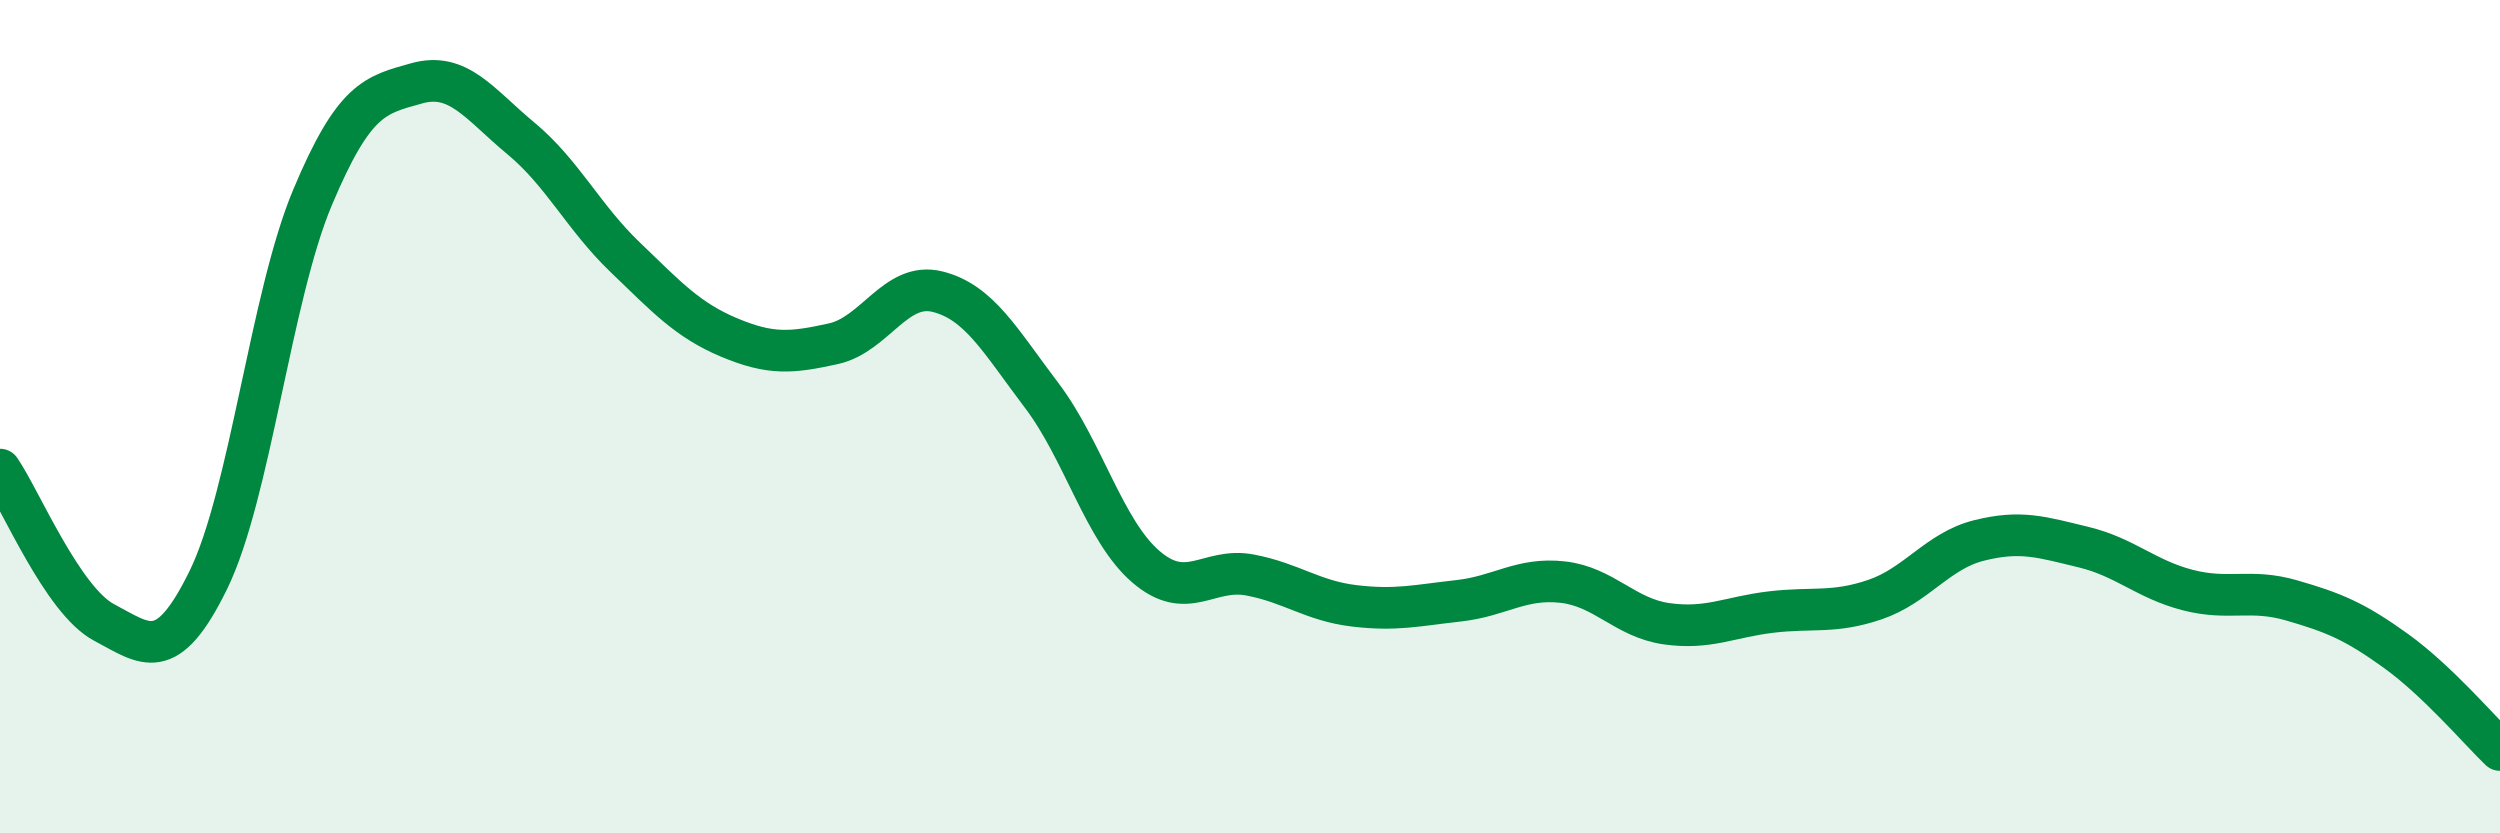
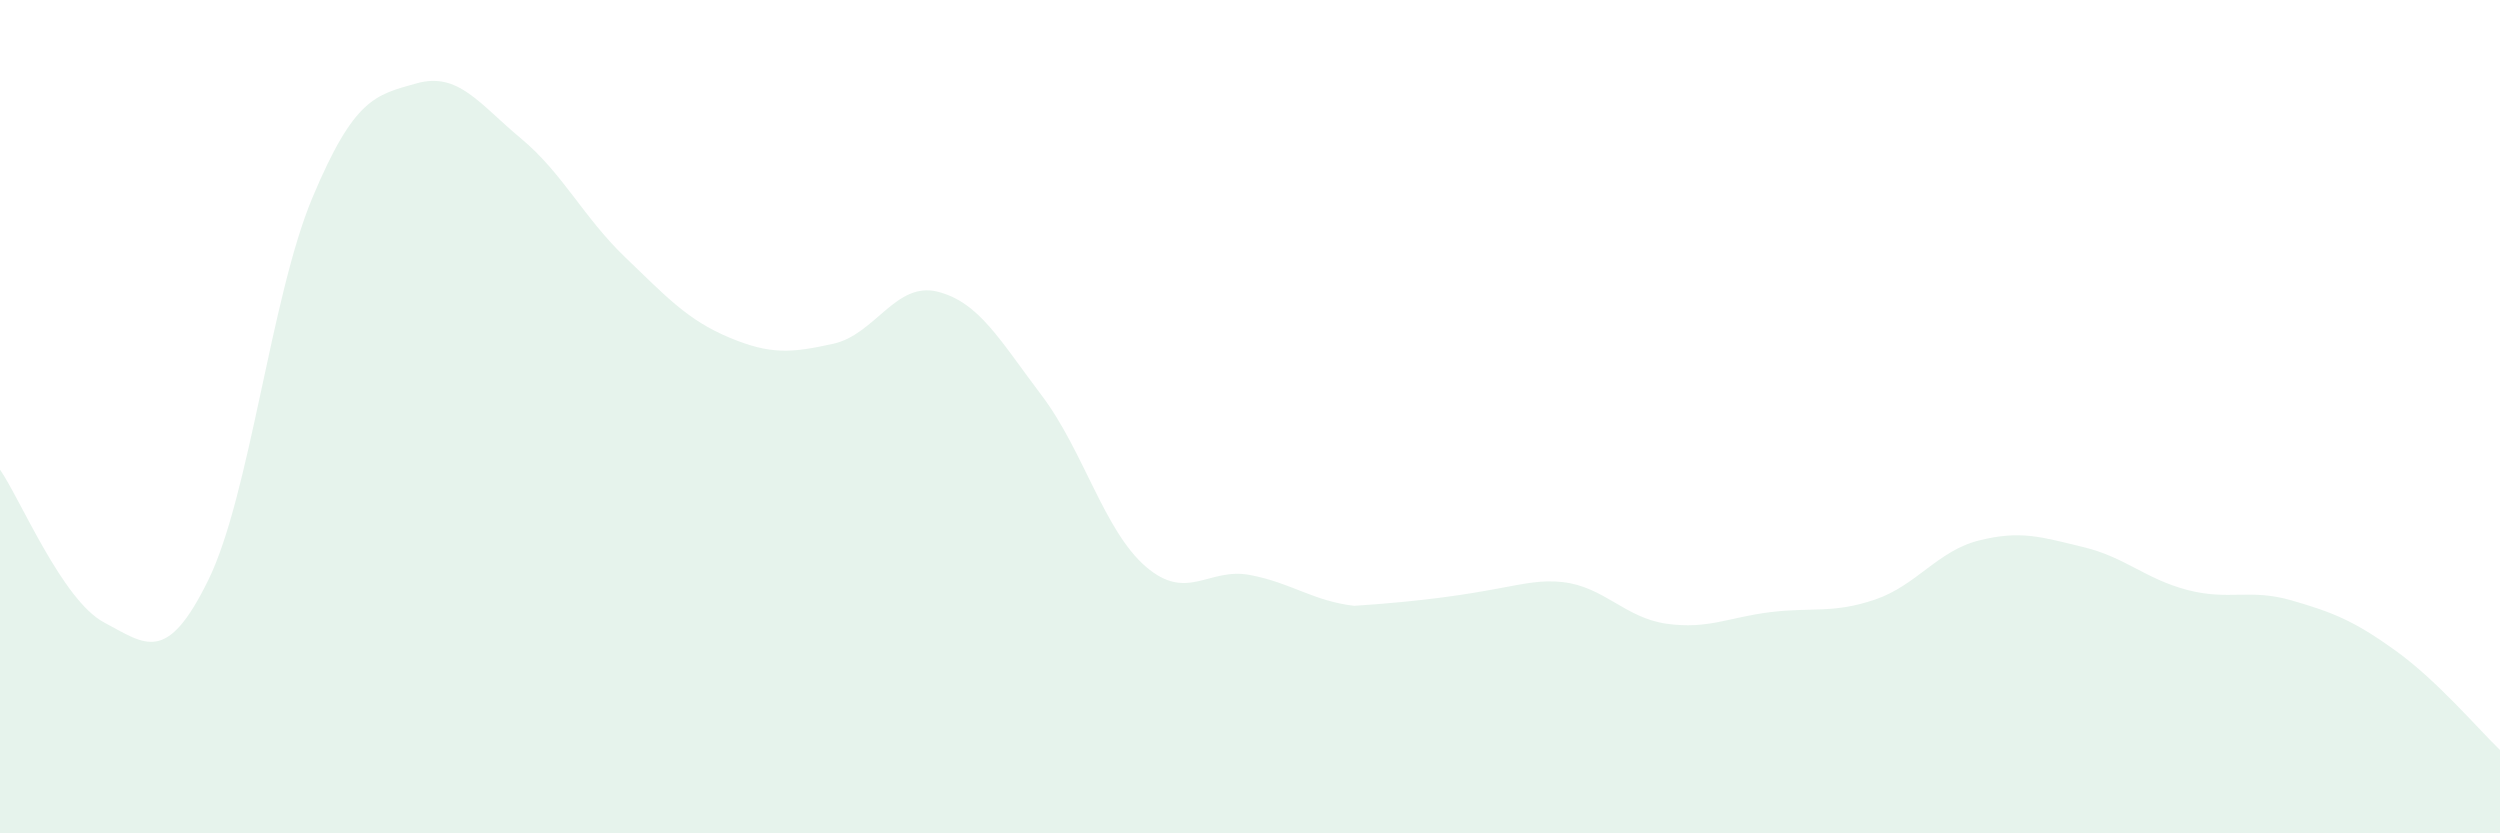
<svg xmlns="http://www.w3.org/2000/svg" width="60" height="20" viewBox="0 0 60 20">
-   <path d="M 0,11.27 C 0.5,12 1.5,14.41 2.5,14.94 C 3.5,15.47 4,15.96 5,13.92 C 6,11.88 6.5,7.12 7.5,4.74 C 8.5,2.36 9,2.28 10,2 C 11,1.72 11.5,2.49 12.5,3.32 C 13.5,4.15 14,5.21 15,6.17 C 16,7.13 16.5,7.68 17.5,8.1 C 18.5,8.52 19,8.47 20,8.25 C 21,8.03 21.5,6.75 22.5,7 C 23.5,7.25 24,8.17 25,9.49 C 26,10.81 26.5,12.74 27.5,13.6 C 28.5,14.46 29,13.61 30,13.8 C 31,13.99 31.5,14.42 32.5,14.54 C 33.5,14.66 34,14.53 35,14.42 C 36,14.31 36.5,13.86 37.5,13.97 C 38.5,14.08 39,14.83 40,14.97 C 41,15.11 41.5,14.81 42.5,14.69 C 43.5,14.57 44,14.73 45,14.39 C 46,14.05 46.5,13.22 47.5,12.97 C 48.5,12.72 49,12.89 50,13.13 C 51,13.37 51.5,13.9 52.5,14.16 C 53.5,14.42 54,14.12 55,14.41 C 56,14.7 56.5,14.9 57.5,15.62 C 58.5,16.34 59.5,17.52 60,18L60 20L0 20Z" fill="#008740" opacity="0.1" stroke-linecap="round" stroke-linejoin="round" />
-   <path d="M 0,11.27 C 0.5,12 1.5,14.41 2.5,14.94 C 3.5,15.47 4,15.96 5,13.92 C 6,11.88 6.5,7.12 7.5,4.74 C 8.5,2.36 9,2.28 10,2 C 11,1.72 11.5,2.49 12.5,3.32 C 13.5,4.15 14,5.21 15,6.17 C 16,7.13 16.5,7.68 17.5,8.1 C 18.5,8.52 19,8.47 20,8.25 C 21,8.03 21.5,6.75 22.5,7 C 23.5,7.25 24,8.17 25,9.49 C 26,10.81 26.5,12.74 27.5,13.6 C 28.5,14.46 29,13.61 30,13.8 C 31,13.99 31.5,14.42 32.5,14.54 C 33.5,14.66 34,14.53 35,14.42 C 36,14.31 36.5,13.86 37.5,13.97 C 38.5,14.08 39,14.83 40,14.97 C 41,15.11 41.5,14.81 42.5,14.69 C 43.5,14.57 44,14.73 45,14.39 C 46,14.05 46.5,13.22 47.5,12.97 C 48.5,12.72 49,12.89 50,13.13 C 51,13.37 51.5,13.9 52.5,14.16 C 53.5,14.42 54,14.12 55,14.41 C 56,14.7 56.5,14.9 57.5,15.62 C 58.5,16.34 59.5,17.52 60,18" stroke="#008740" stroke-width="1" fill="none" stroke-linecap="round" stroke-linejoin="round" />
+   <path d="M 0,11.27 C 0.5,12 1.5,14.41 2.5,14.94 C 3.5,15.47 4,15.96 5,13.92 C 6,11.88 6.5,7.12 7.5,4.74 C 8.5,2.36 9,2.28 10,2 C 11,1.72 11.5,2.49 12.5,3.32 C 13.5,4.15 14,5.21 15,6.17 C 16,7.13 16.5,7.68 17.5,8.1 C 18.5,8.52 19,8.47 20,8.25 C 21,8.03 21.5,6.75 22.5,7 C 23.5,7.25 24,8.17 25,9.49 C 26,10.81 26.5,12.74 27.5,13.6 C 28.5,14.46 29,13.61 30,13.8 C 31,13.99 31.5,14.42 32.5,14.54 C 36,14.31 36.5,13.86 37.5,13.97 C 38.5,14.08 39,14.83 40,14.97 C 41,15.11 41.5,14.81 42.5,14.69 C 43.5,14.57 44,14.73 45,14.39 C 46,14.05 46.5,13.22 47.5,12.97 C 48.5,12.72 49,12.89 50,13.13 C 51,13.37 51.5,13.9 52.5,14.16 C 53.5,14.42 54,14.12 55,14.41 C 56,14.7 56.5,14.9 57.5,15.62 C 58.5,16.34 59.5,17.52 60,18L60 20L0 20Z" fill="#008740" opacity="0.1" stroke-linecap="round" stroke-linejoin="round" />
</svg>